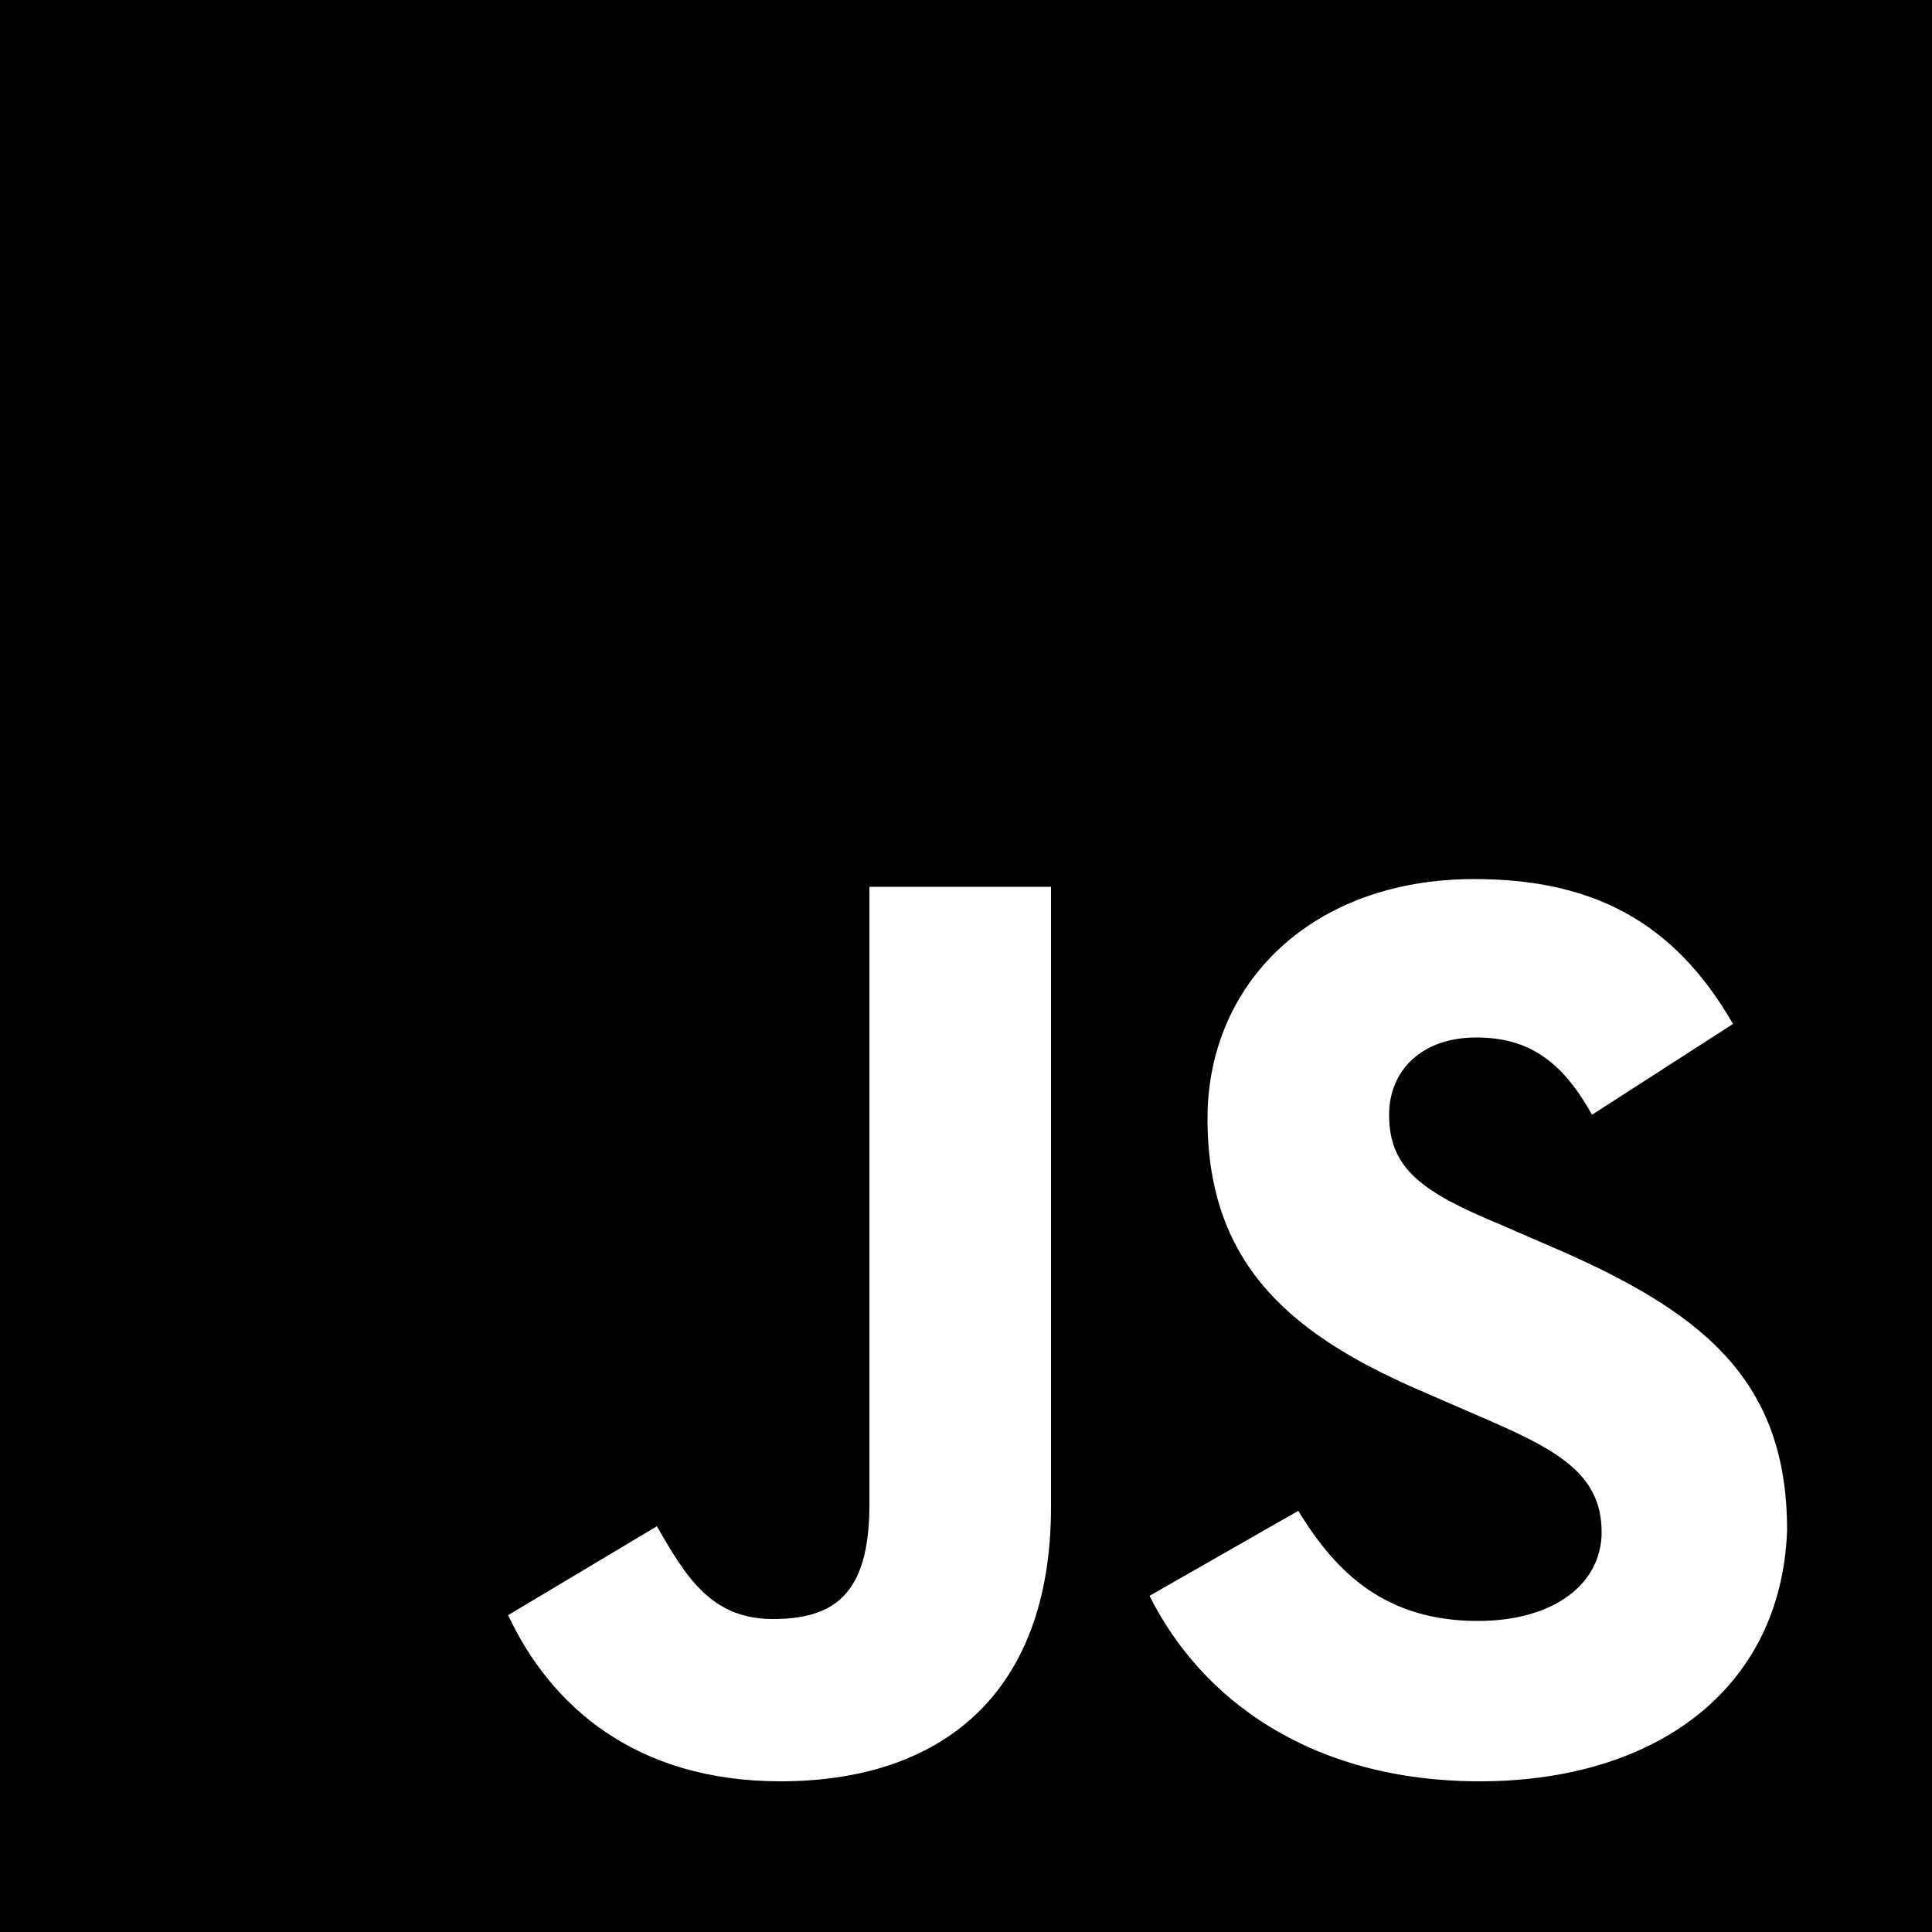
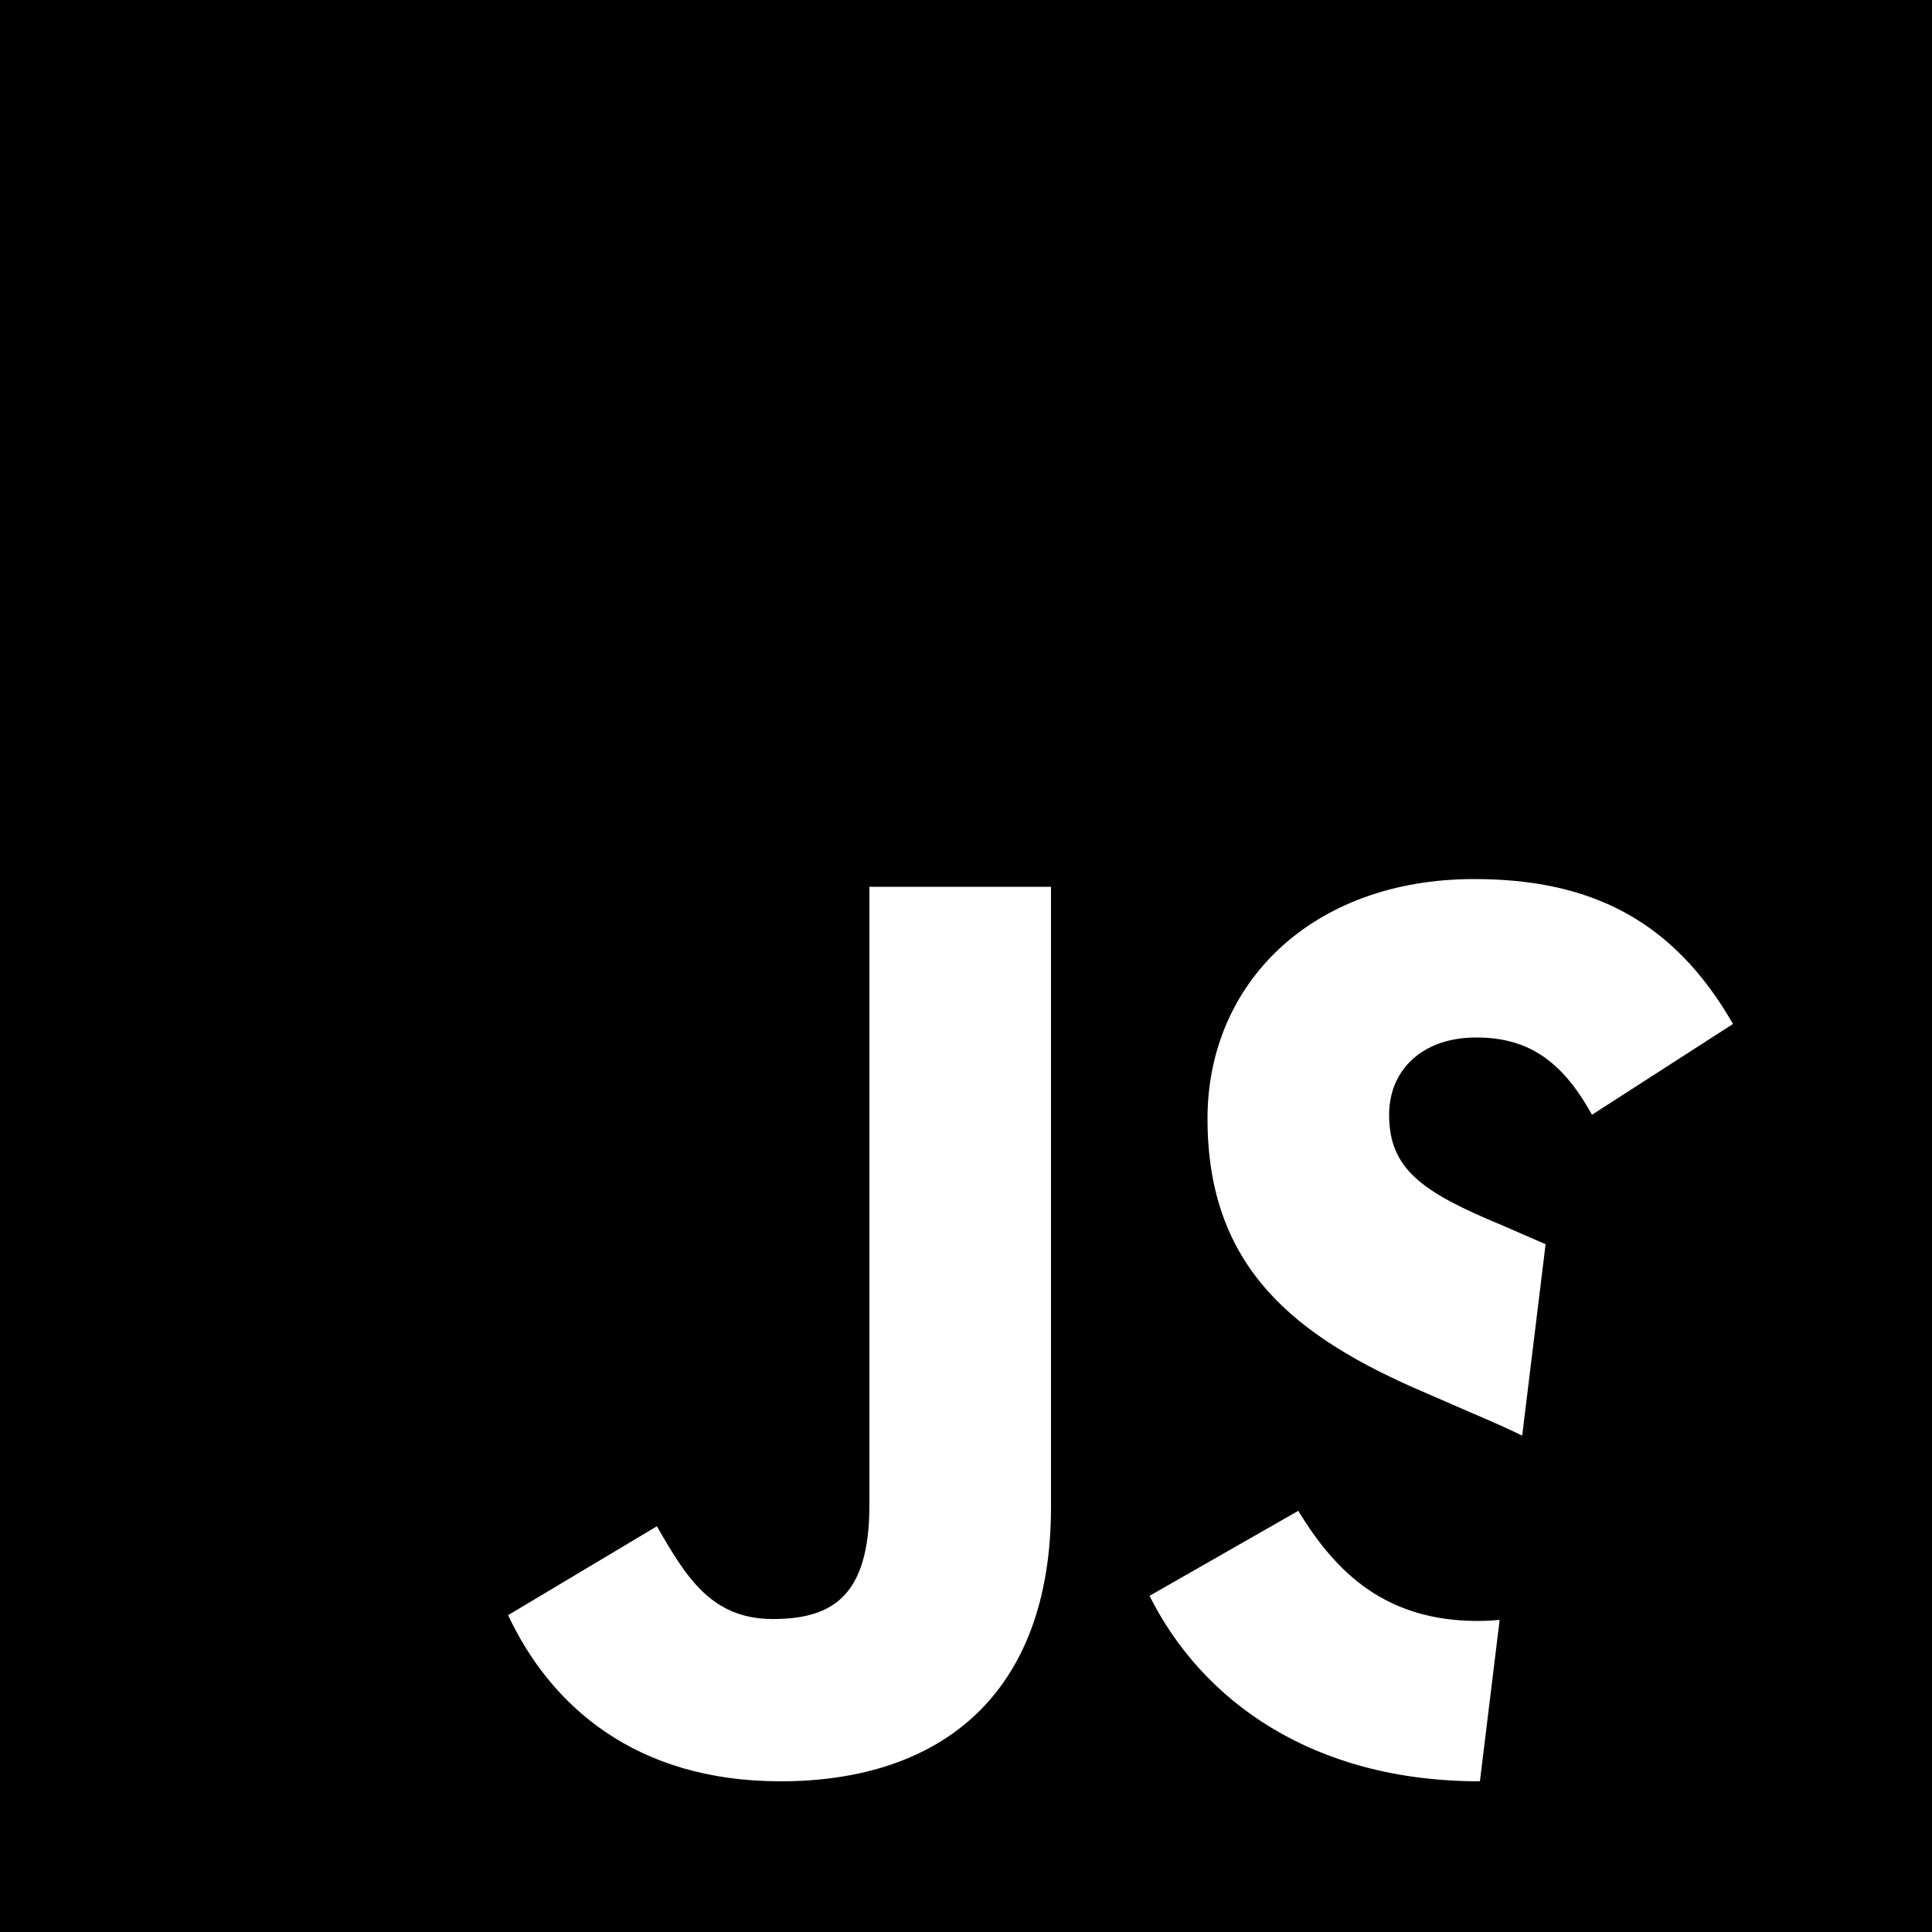
<svg xmlns="http://www.w3.org/2000/svg" viewBox="0 0 100 100">
-   <path d="M0 0v100h100V0H0zm54.4 78c0 9.7-5.7 14.2-14 14.2-7.5 0-11.9-3.9-14.1-8.6L34 79c1.5 2.6 2.8 4.8 6 4.8 3.1 0 5-1.2 5-5.9v-32h9.4V78zm22.2 14.2c-8.7 0-14.4-4.2-17.1-9.6l7.7-4.4c2 3.3 4.6 5.7 9.3 5.7 3.9 0 6.4-1.9 6.4-4.6 0-3.2-2.6-4.4-6.8-6.2l-2.3-1c-6.8-2.9-11.3-6.5-11.3-14.2 0-7 5.4-12.4 13.8-12.4 6 0 10.3 2.1 13.4 7.5l-7.3 4.7c-1.6-2.9-3.4-4-6-4-2.8 0-4.5 1.7-4.5 4 0 2.8 1.7 4 5.8 5.7l2.3 1c8 3.4 12.5 6.9 12.5 14.8-.3 8.3-6.9 13-15.9 13z" />
+   <path d="M0 0v100h100V0H0zm54.4 78c0 9.7-5.7 14.2-14 14.2-7.5 0-11.9-3.9-14.1-8.6L34 79c1.5 2.6 2.8 4.8 6 4.8 3.1 0 5-1.2 5-5.9v-32h9.4V78zm22.2 14.2c-8.7 0-14.4-4.2-17.1-9.6l7.7-4.4c2 3.3 4.6 5.7 9.3 5.7 3.9 0 6.4-1.9 6.4-4.6 0-3.2-2.6-4.4-6.8-6.2l-2.3-1c-6.8-2.9-11.3-6.5-11.3-14.2 0-7 5.4-12.4 13.8-12.4 6 0 10.3 2.1 13.4 7.5l-7.3 4.7c-1.6-2.9-3.4-4-6-4-2.8 0-4.5 1.7-4.5 4 0 2.8 1.7 4 5.8 5.7l2.3 1z" />
</svg>